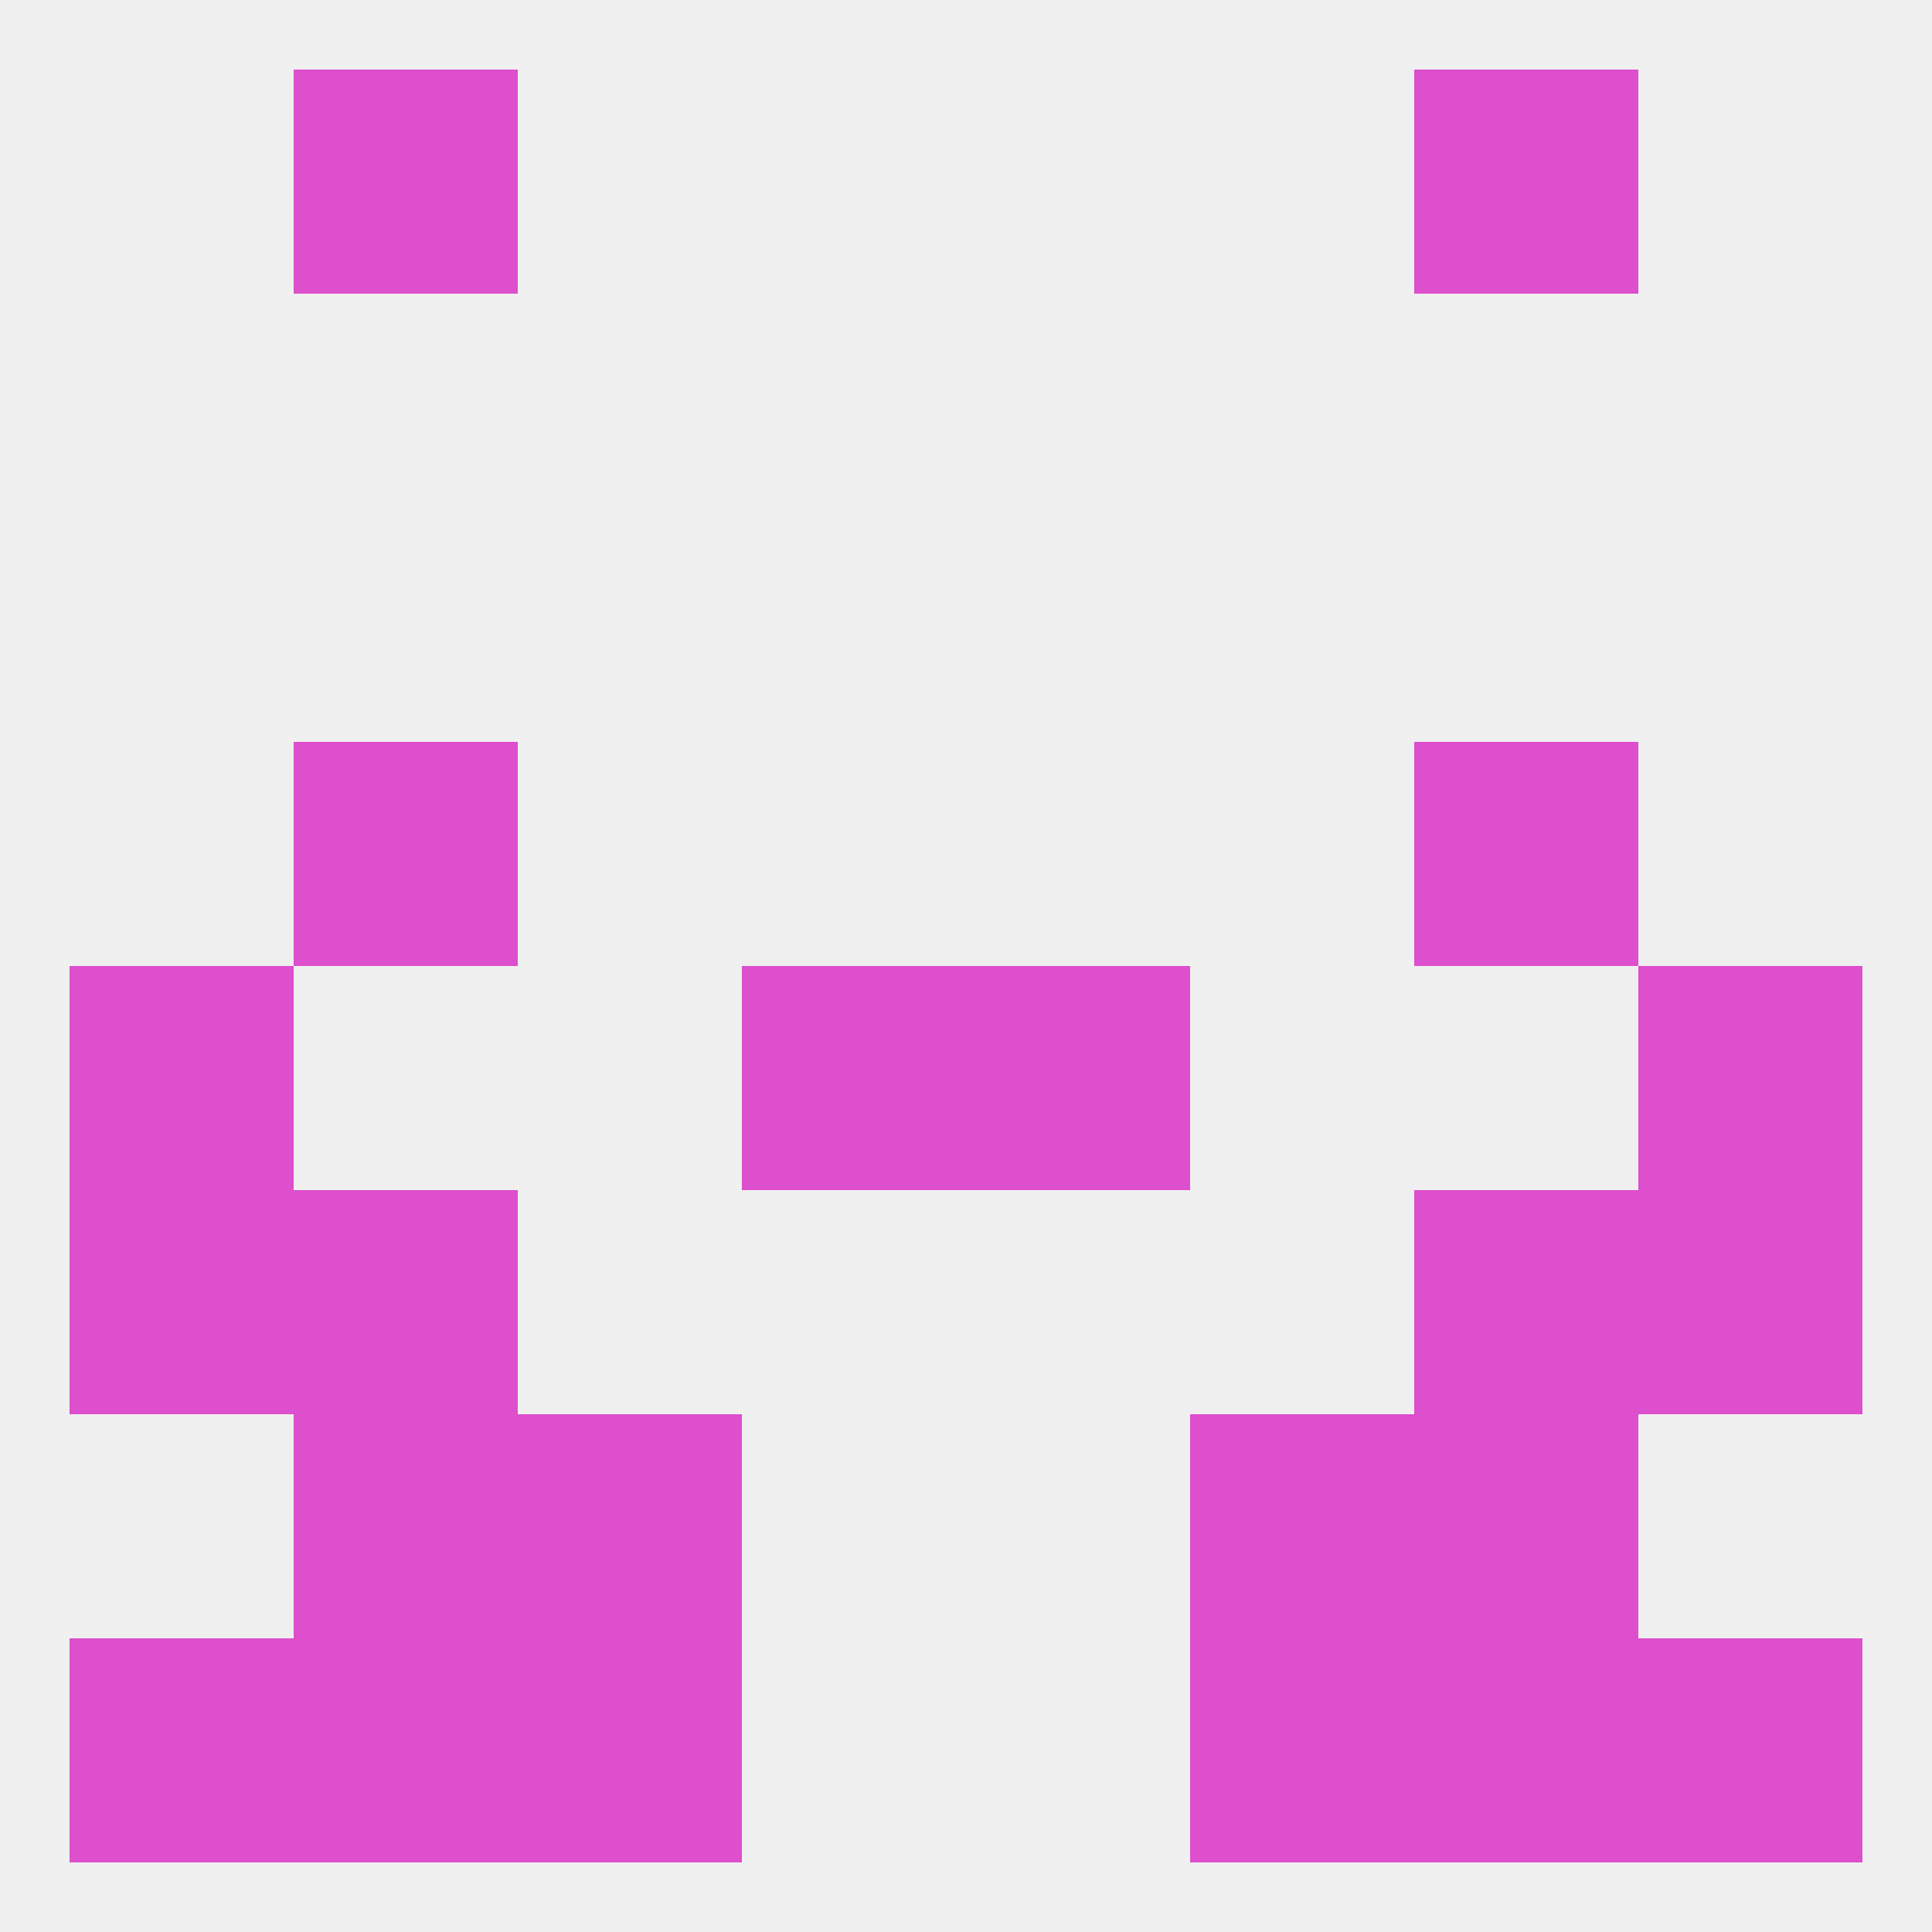
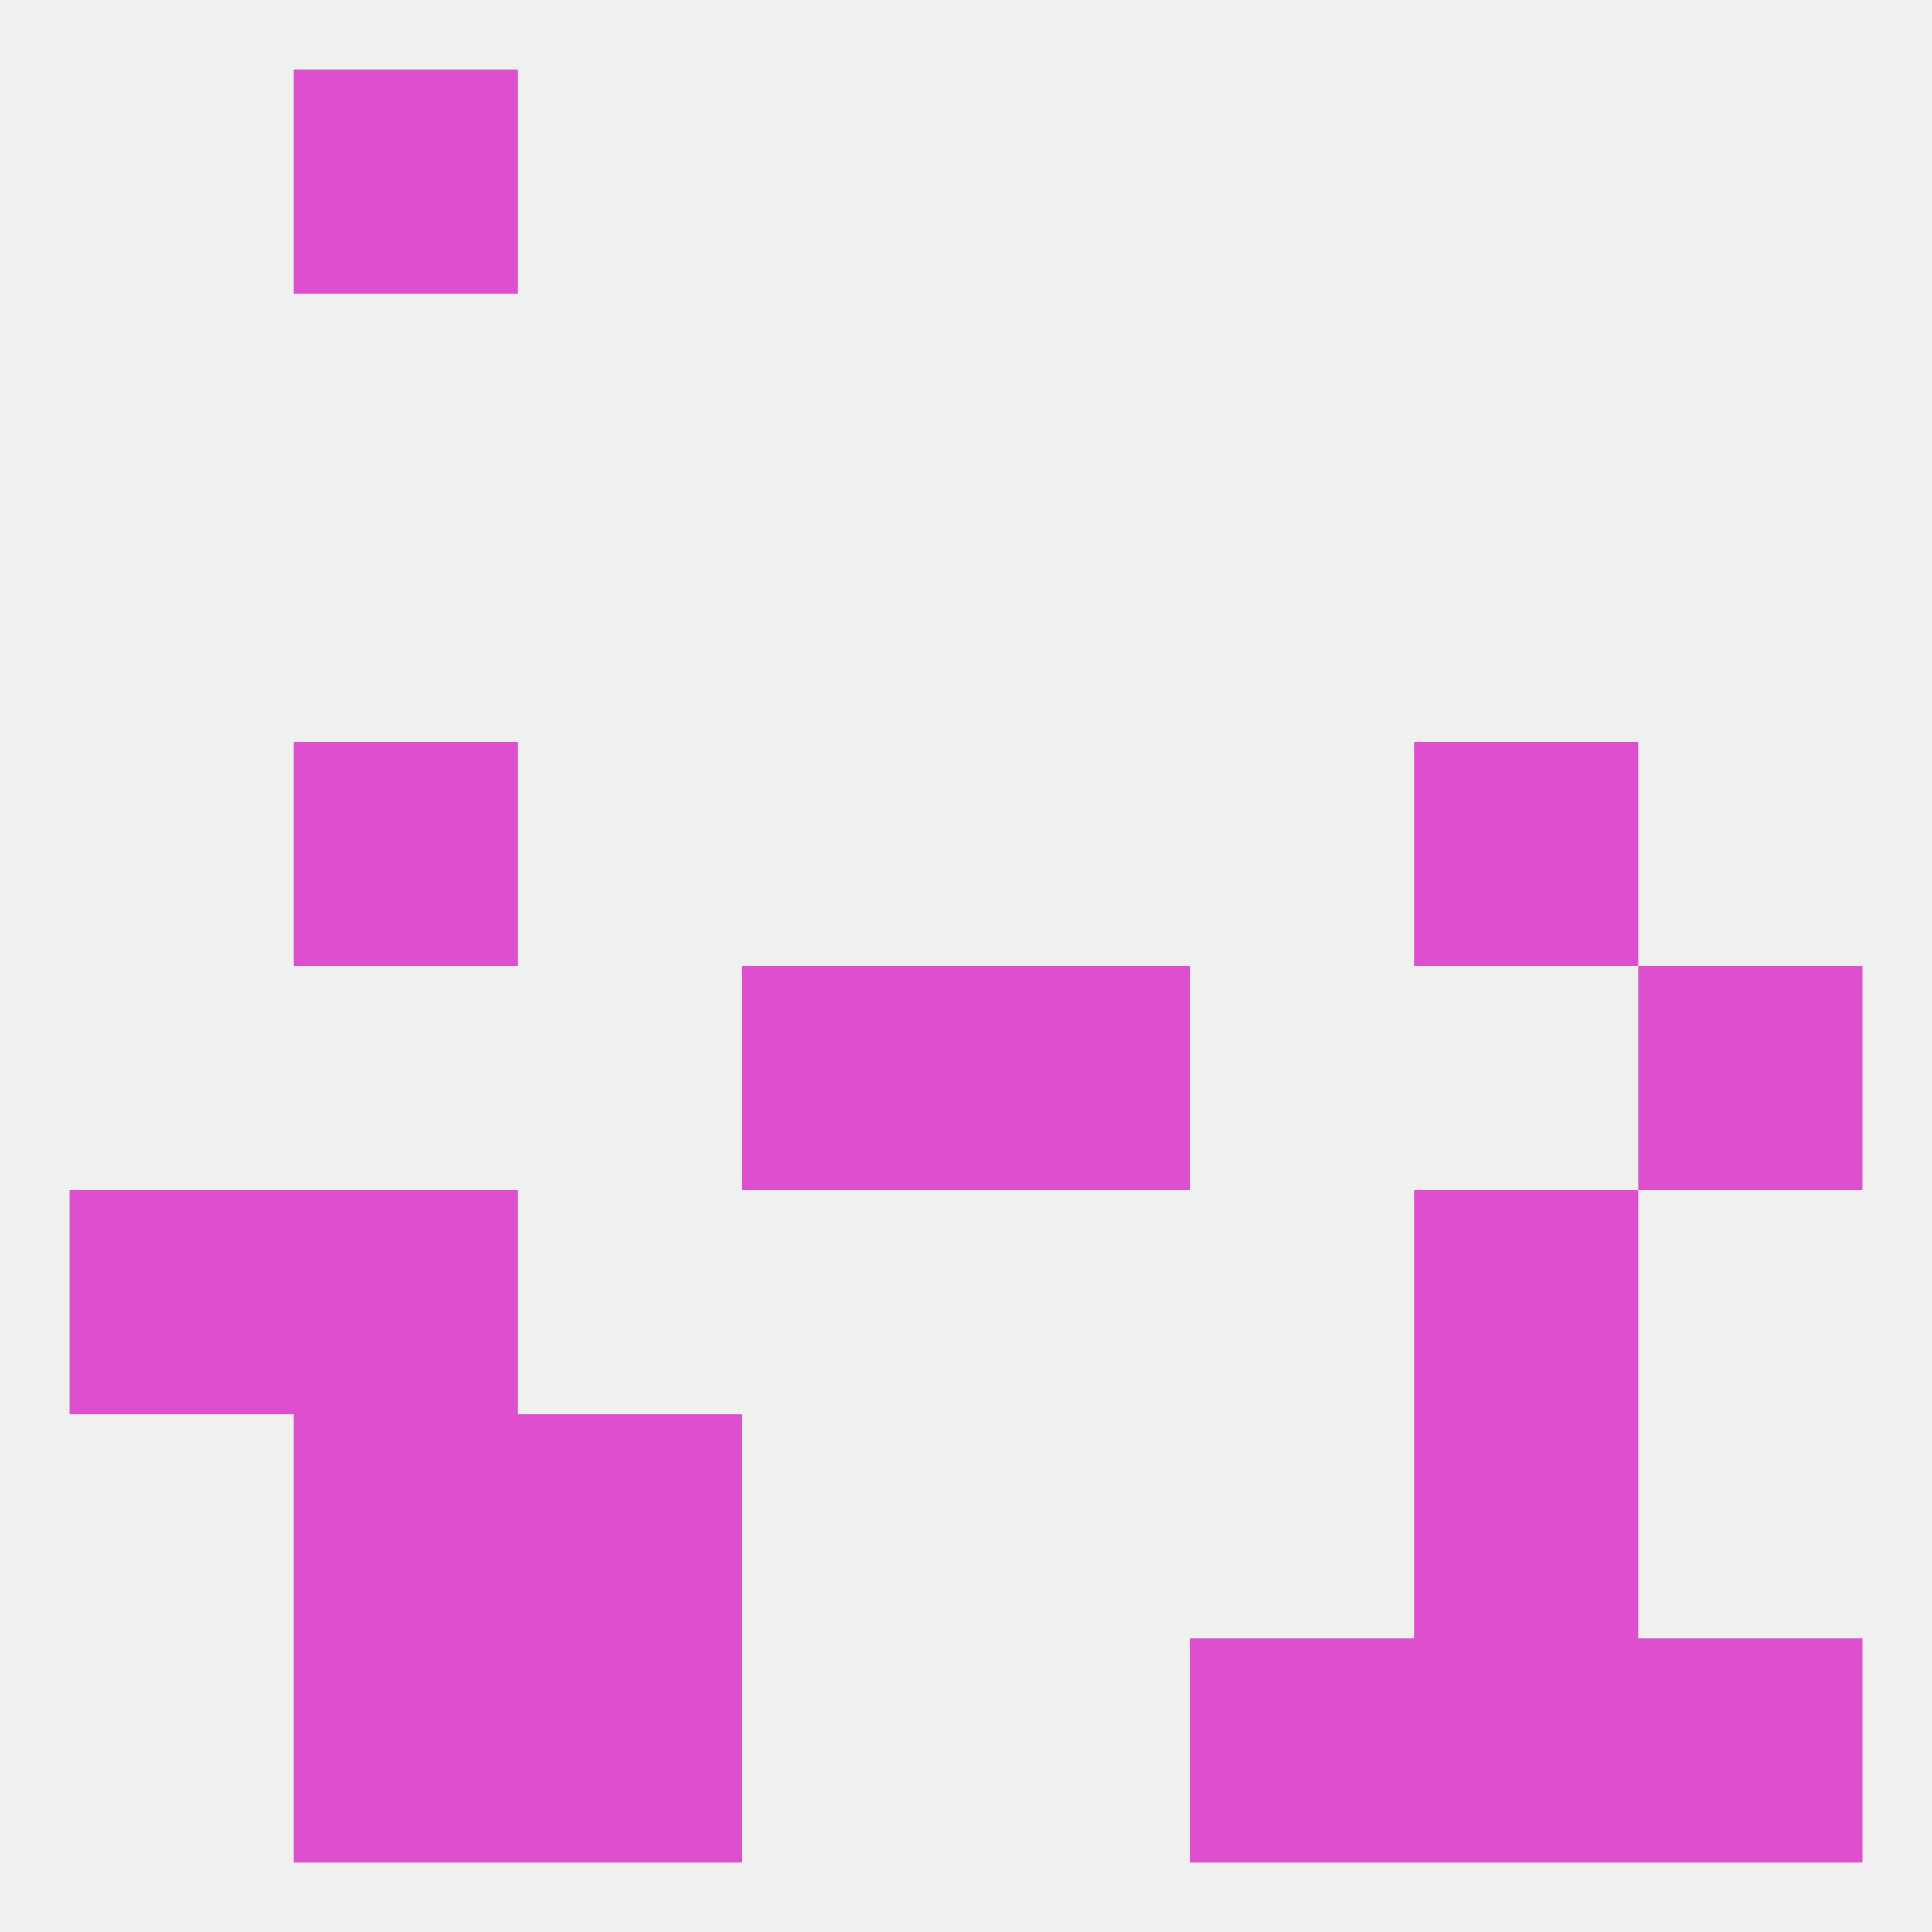
<svg xmlns="http://www.w3.org/2000/svg" version="1.1" baseprofile="full" width="250" height="250" viewBox="0 0 250 250">
  <rect width="100%" height="100%" fill="rgba(240,240,240,255)" />
  <rect x="38" y="9" width="29" height="29" fill="rgba(221,79,204,255)" />
-   <rect x="183" y="9" width="29" height="29" fill="rgba(221,79,204,255)" />
  <rect x="183" y="183" width="29" height="29" fill="rgba(221,79,204,255)" />
  <rect x="67" y="183" width="29" height="29" fill="rgba(221,79,204,255)" />
-   <rect x="154" y="183" width="29" height="29" fill="rgba(221,79,204,255)" />
  <rect x="38" y="183" width="29" height="29" fill="rgba(221,79,204,255)" />
  <rect x="183" y="96" width="29" height="29" fill="rgba(221,79,204,255)" />
  <rect x="38" y="96" width="29" height="29" fill="rgba(221,79,204,255)" />
  <rect x="212" y="125" width="29" height="29" fill="rgba(221,79,204,255)" />
  <rect x="96" y="125" width="29" height="29" fill="rgba(221,79,204,255)" />
  <rect x="125" y="125" width="29" height="29" fill="rgba(221,79,204,255)" />
-   <rect x="9" y="125" width="29" height="29" fill="rgba(221,79,204,255)" />
  <rect x="38" y="154" width="29" height="29" fill="rgba(221,79,204,255)" />
  <rect x="183" y="154" width="29" height="29" fill="rgba(221,79,204,255)" />
  <rect x="9" y="154" width="29" height="29" fill="rgba(221,79,204,255)" />
-   <rect x="212" y="154" width="29" height="29" fill="rgba(221,79,204,255)" />
  <rect x="154" y="212" width="29" height="29" fill="rgba(221,79,204,255)" />
-   <rect x="9" y="212" width="29" height="29" fill="rgba(221,79,204,255)" />
  <rect x="212" y="212" width="29" height="29" fill="rgba(221,79,204,255)" />
  <rect x="38" y="212" width="29" height="29" fill="rgba(221,79,204,255)" />
  <rect x="183" y="212" width="29" height="29" fill="rgba(221,79,204,255)" />
  <rect x="67" y="212" width="29" height="29" fill="rgba(221,79,204,255)" />
</svg>